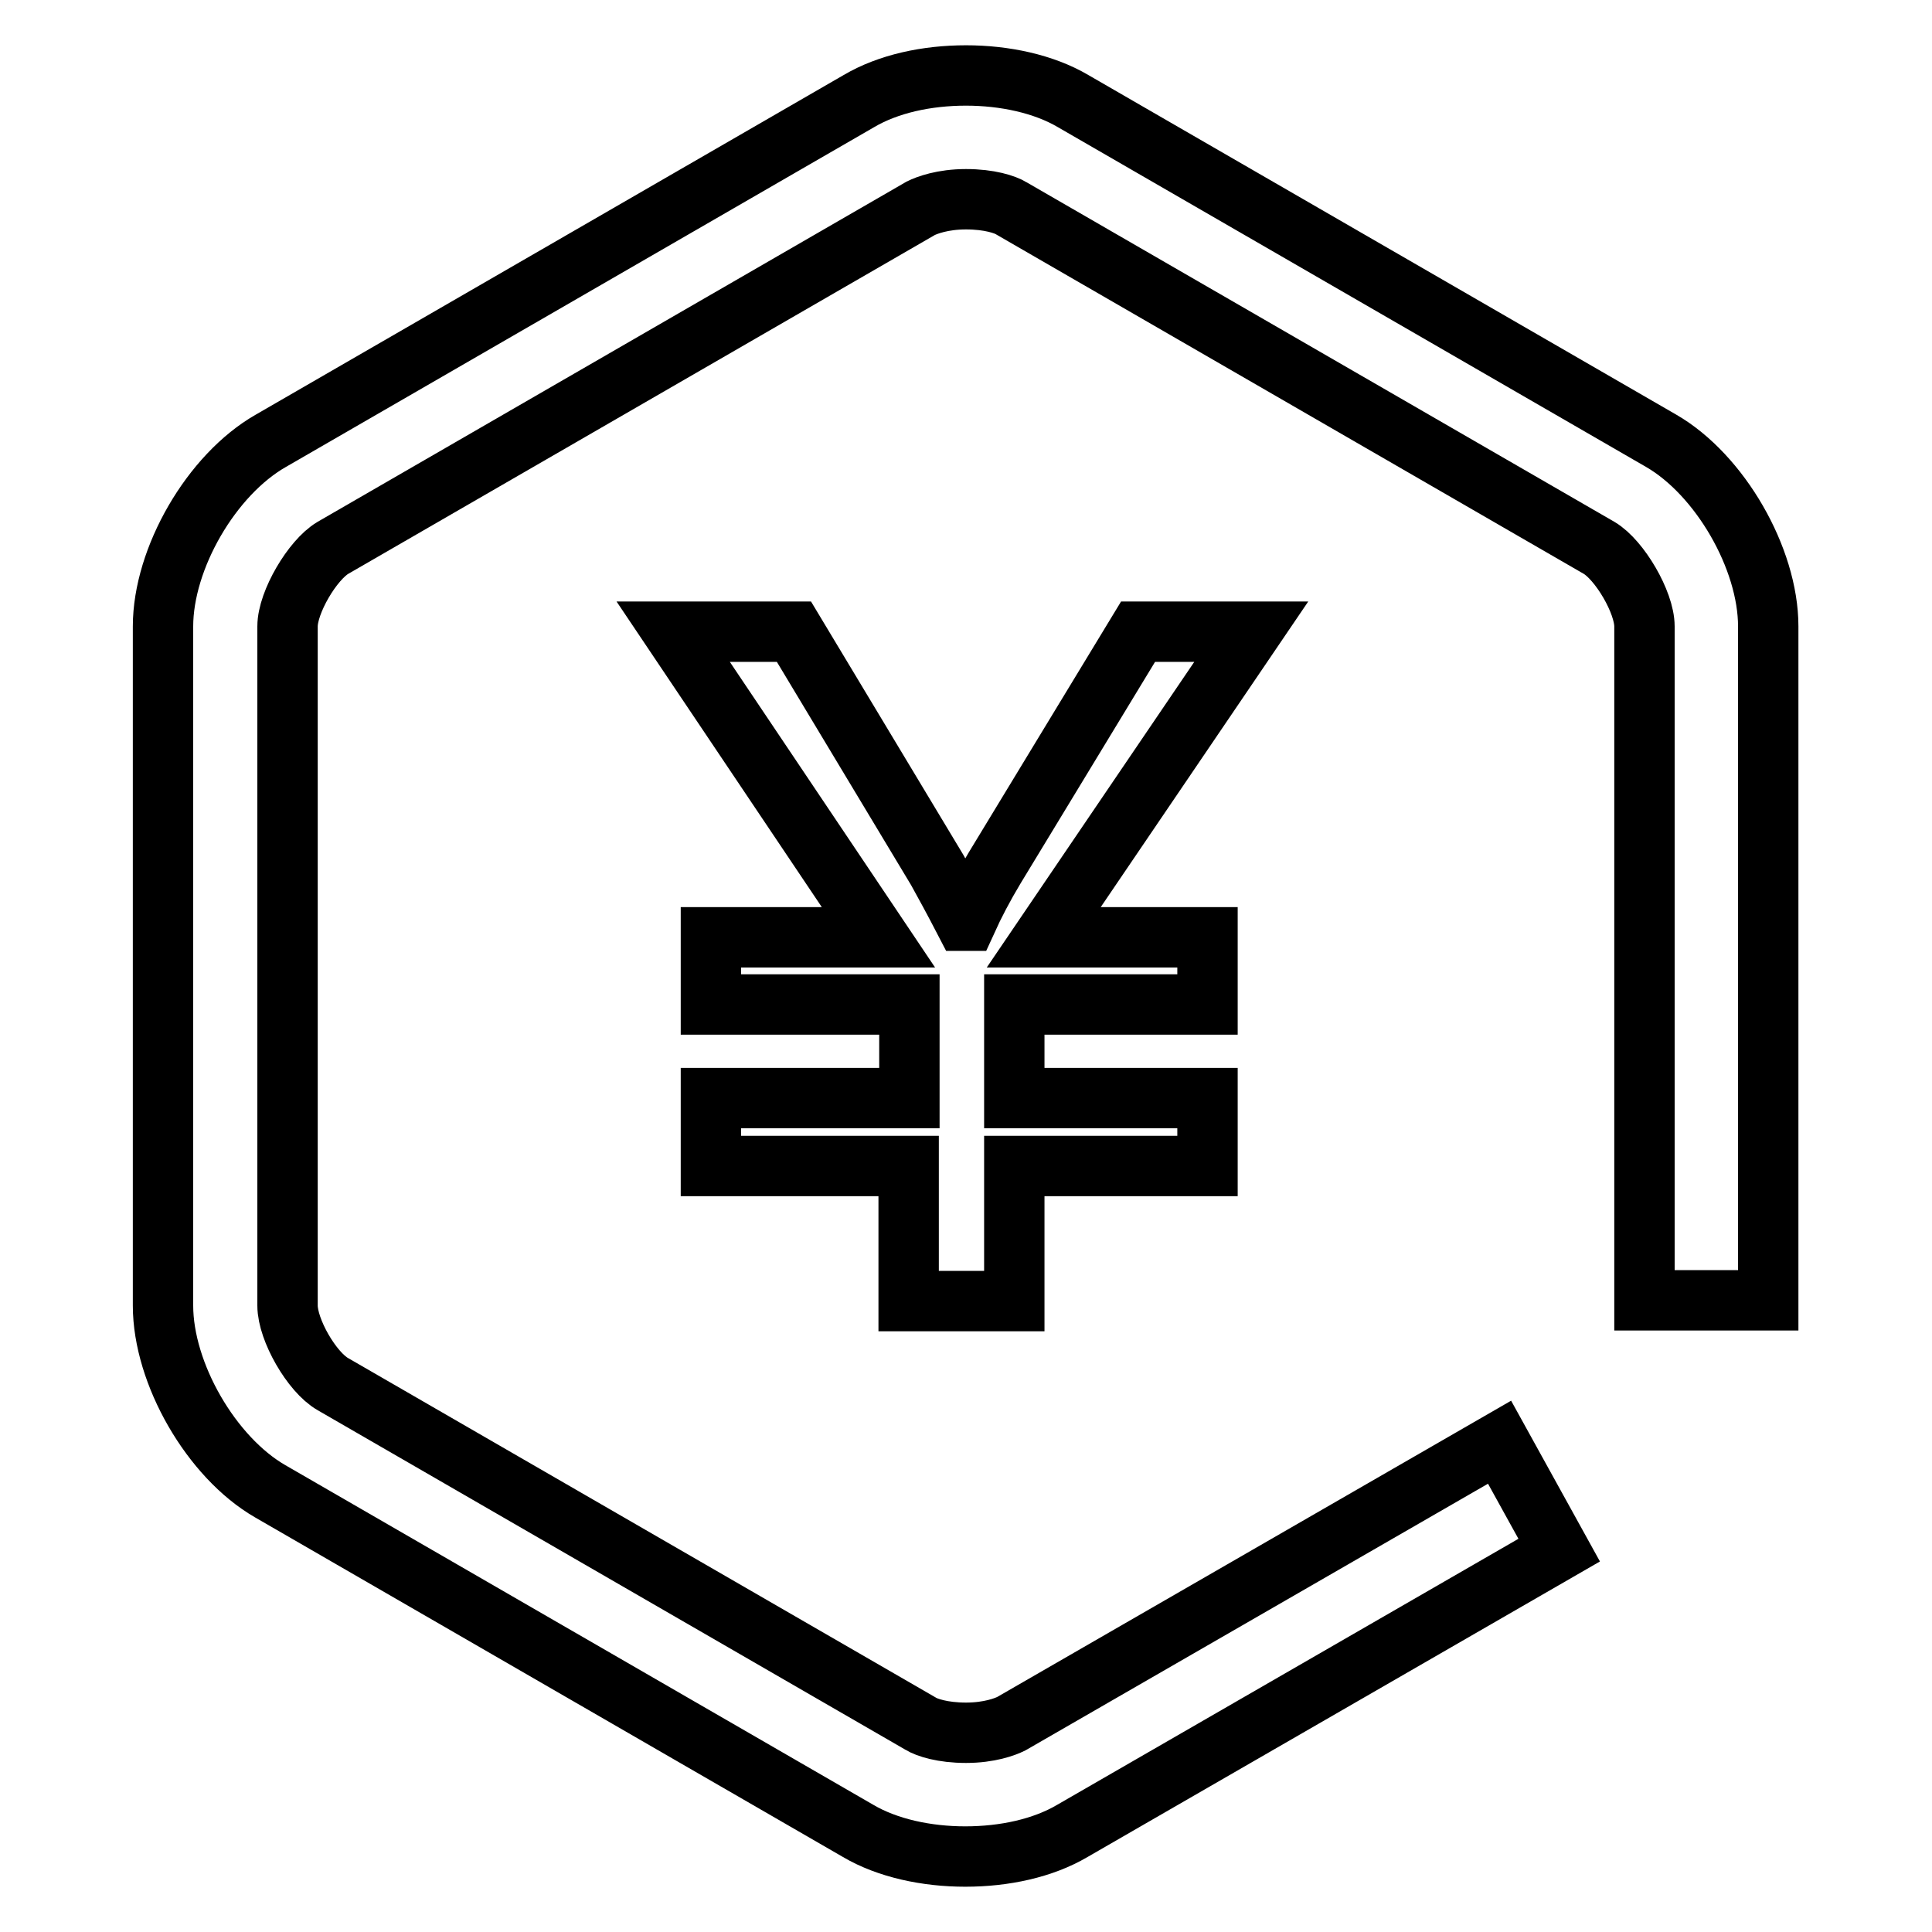
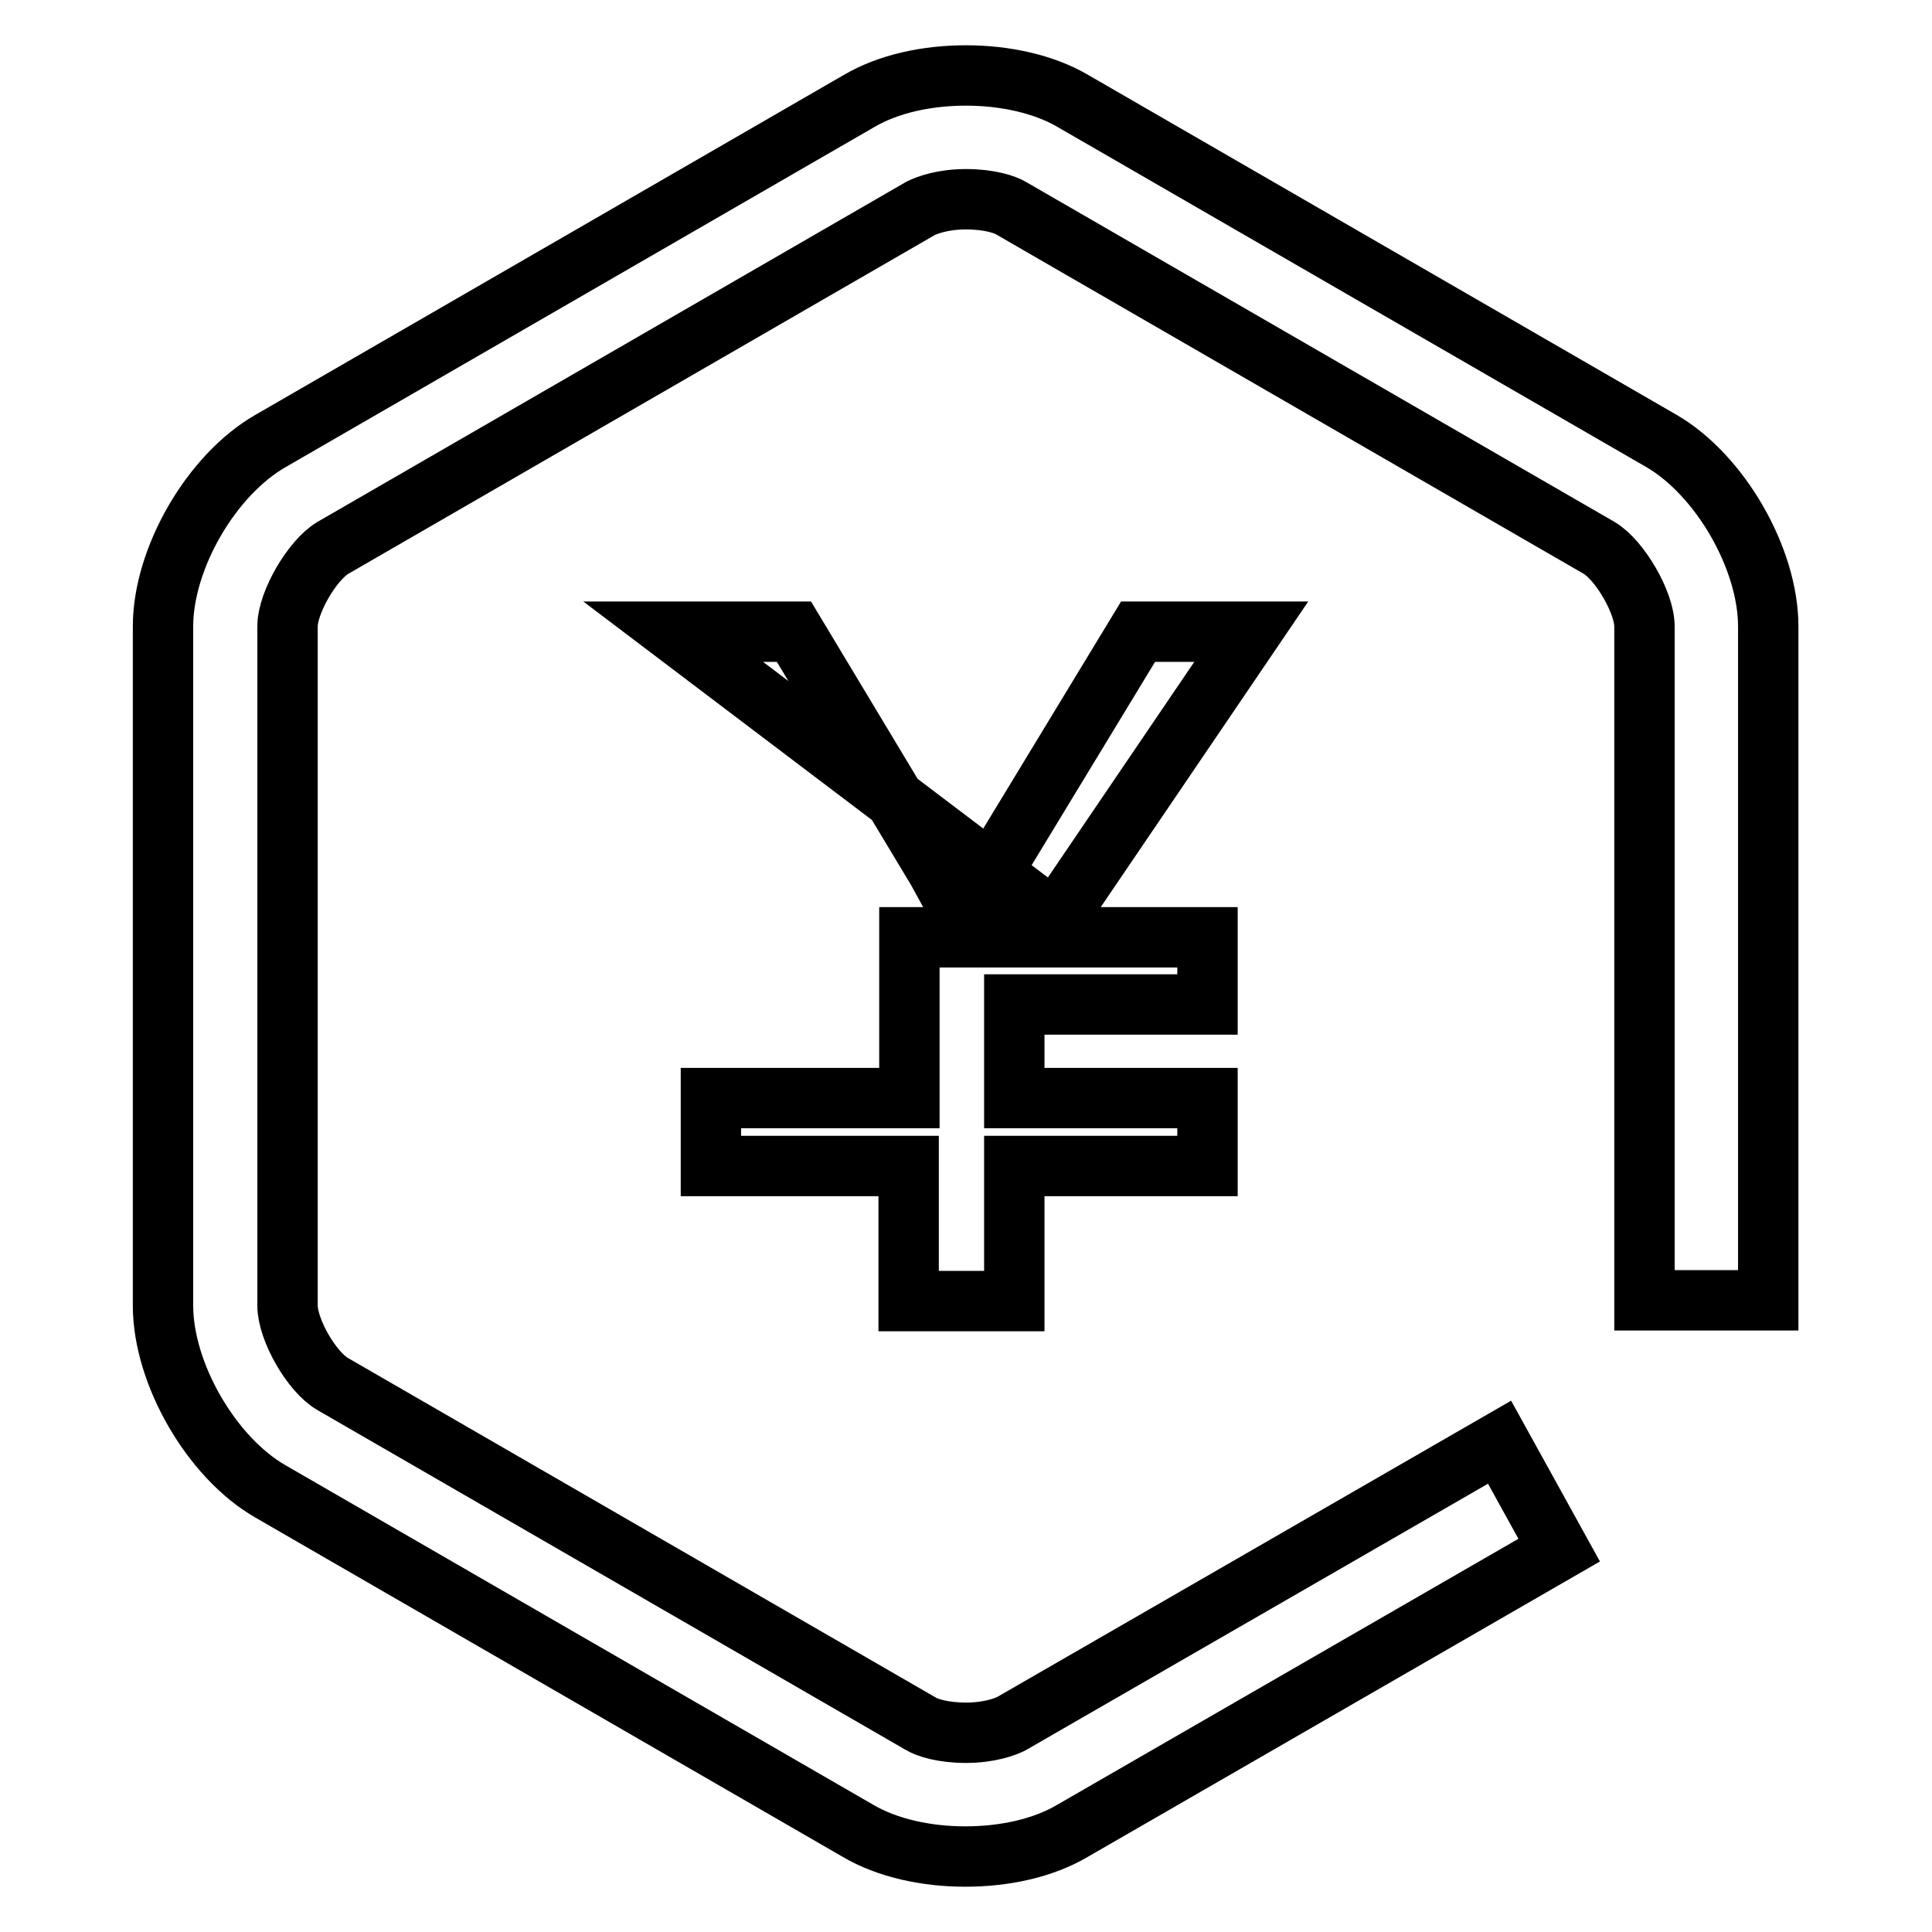
<svg xmlns="http://www.w3.org/2000/svg" version="1.1" x="0px" y="0px" viewBox="0 0 256 256" enable-background="new 0 0 256 256" xml:space="preserve">
  <g>
-     <path stroke-width="8" fill-opacity="0" stroke="#000000" d="M198.7,191.1L134,228.4c-0.8,0.4-2.9,1.2-6,1.2s-5.2-0.7-6-1.2l-77.9-45c-2.8-1.6-6-7.2-6-10.4V83 c0-3.2,3.3-8.8,6-10.4l77.9-45c0.8-0.4,2.9-1.2,6-1.2c3.1,0,5.2,0.7,6,1.2l77.9,45c2.7,1.6,6,7.2,6,10.4v89.3h16.4V83 c0-9-6.4-20.1-14.2-24.6l-77.9-45c-3.9-2.3-9.1-3.4-14.2-3.4c-5.2,0-10.3,1.1-14.2,3.4l-77.9,45C28,62.9,21.6,74,21.6,83v90 c0,9,6.4,20.1,14.2,24.6l77.9,45c3.9,2.3,9.1,3.4,14.2,3.4c5.2,0,10.3-1.1,14.2-3.4l64.5-37.2L198.7,191.1z M165.8,83.7l-27.5,40.5 H160v8.9h-25.6v12.4H160v9h-25.6v17.9h-14v-17.9H94.2v-9h26.3v-12.4H94.2v-8.9h22.2L89.2,83.7h16l19,31.6c1,1.8,2.2,4,3.6,6.7h0.3 c1-2.2,2.2-4.5,3.7-7l19-31.3H165.8z" />
+     <path stroke-width="8" fill-opacity="0" stroke="#000000" d="M198.7,191.1L134,228.4c-0.8,0.4-2.9,1.2-6,1.2s-5.2-0.7-6-1.2l-77.9-45c-2.8-1.6-6-7.2-6-10.4V83 c0-3.2,3.3-8.8,6-10.4l77.9-45c0.8-0.4,2.9-1.2,6-1.2c3.1,0,5.2,0.7,6,1.2l77.9,45c2.7,1.6,6,7.2,6,10.4v89.3h16.4V83 c0-9-6.4-20.1-14.2-24.6l-77.9-45c-3.9-2.3-9.1-3.4-14.2-3.4c-5.2,0-10.3,1.1-14.2,3.4l-77.9,45C28,62.9,21.6,74,21.6,83v90 c0,9,6.4,20.1,14.2,24.6l77.9,45c3.9,2.3,9.1,3.4,14.2,3.4c5.2,0,10.3-1.1,14.2-3.4l64.5-37.2L198.7,191.1z M165.8,83.7l-27.5,40.5 H160v8.9h-25.6v12.4H160v9h-25.6v17.9h-14v-17.9H94.2v-9h26.3v-12.4v-8.9h22.2L89.2,83.7h16l19,31.6c1,1.8,2.2,4,3.6,6.7h0.3 c1-2.2,2.2-4.5,3.7-7l19-31.3H165.8z" />
  </g>
</svg>